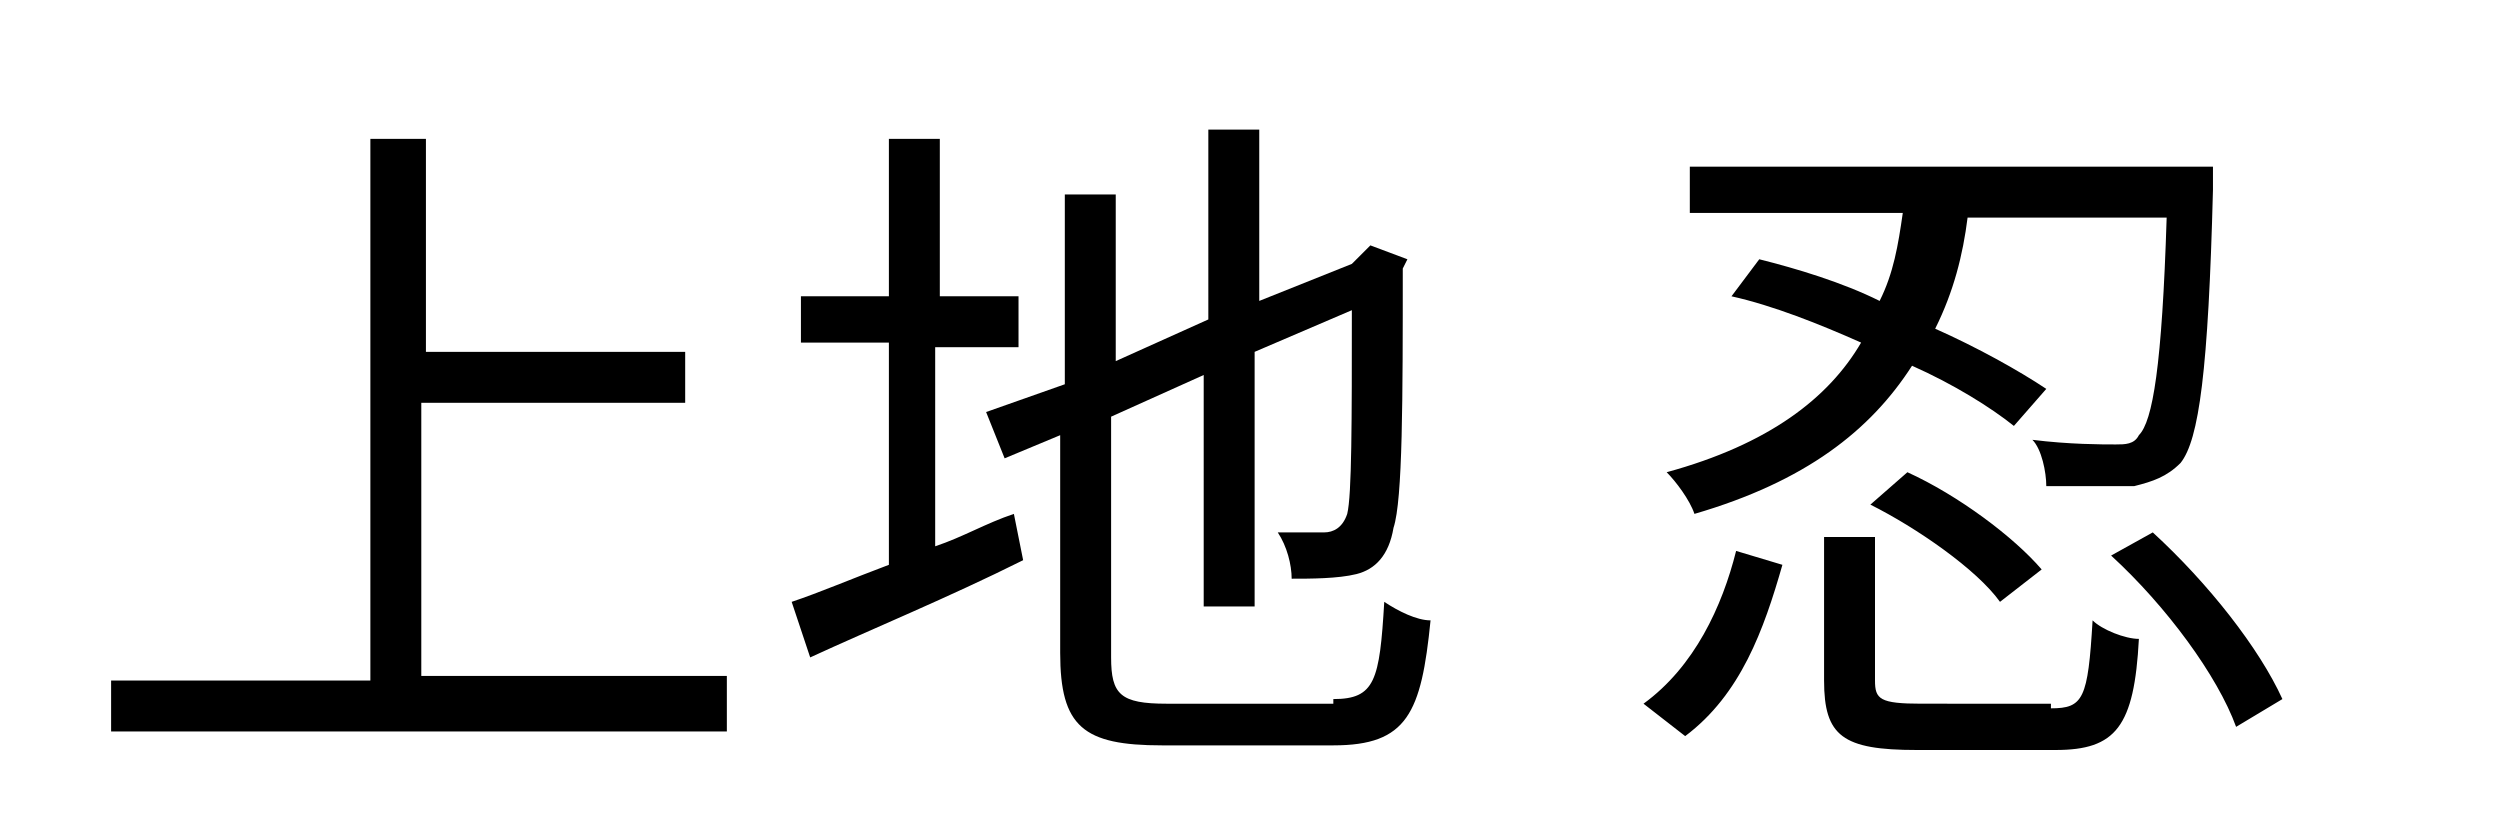
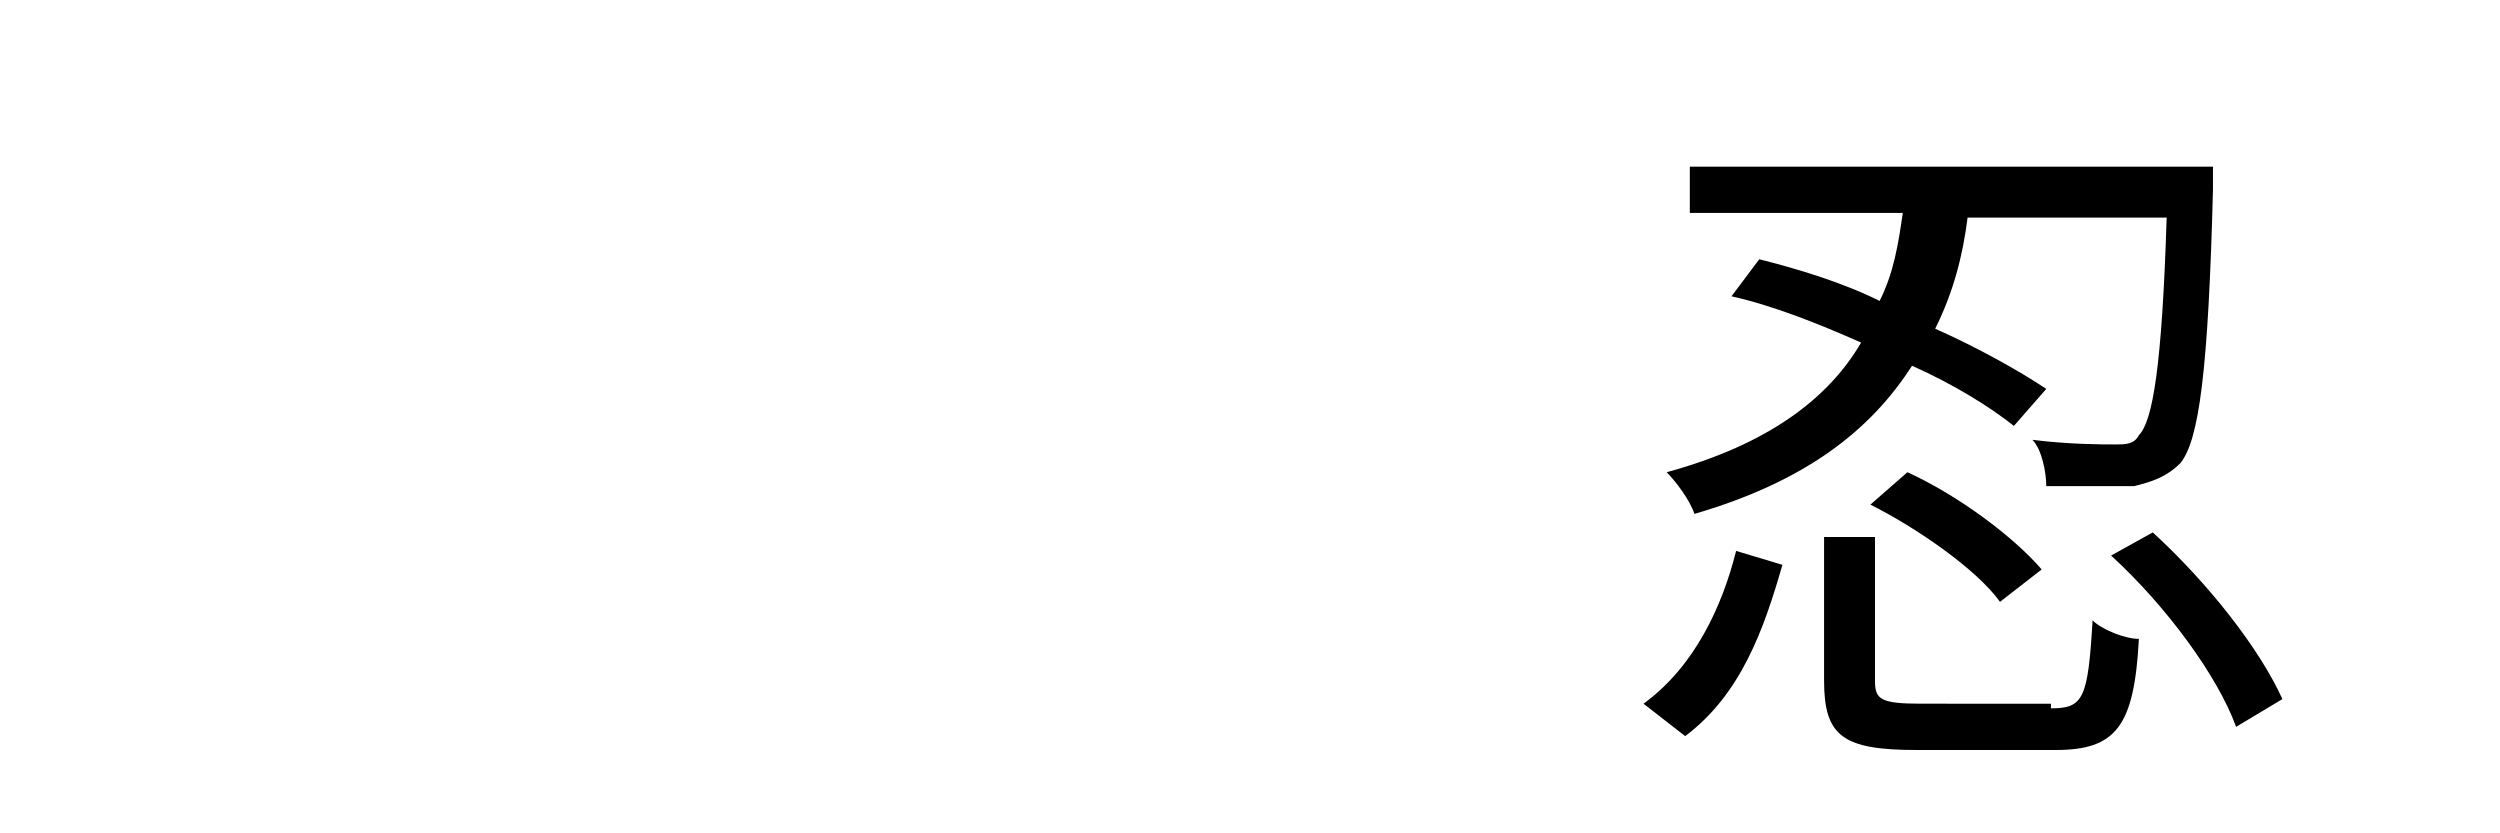
<svg xmlns="http://www.w3.org/2000/svg" version="1.1" id="レイヤー_1" x="0px" y="0px" viewBox="0 0 54 18" style="enable-background:new 0 0 54 18;" xml:space="preserve">
  <g>
-     <path d="M15.7,14.7v1.1H2.4v-1.1H8V3h1.2v4.6h5.6v1.1H9.1v5.9H15.7z" />
-     <path d="M20.2,11.8c0.6-0.2,1.1-0.5,1.7-0.7l0.2,1c-1.6,0.8-3.3,1.5-4.6,2.1L17.1,13c0.6-0.2,1.3-0.5,2.1-0.8V7.4h-1.9V6.4h1.9V3   h1.1v3.4H22v1.1h-1.8V11.8z M28.8,15.1c0.9,0,1-0.4,1.1-2.1c0.3,0.2,0.7,0.4,1,0.4c-0.2,2-0.5,2.7-2.1,2.7h-3.7   c-1.7,0-2.2-0.4-2.2-2V9.4l-1.2,0.5l-0.4-1L23,8.3V4.2h1.1v3.6l2-0.9V2.8h1.1v3.7l2-0.8l0.2-0.2l0.2-0.2l0.8,0.3l-0.1,0.2   c0,2.8,0,5-0.2,5.6c-0.1,0.6-0.4,0.9-0.8,1c-0.4,0.1-1,0.1-1.4,0.1c0-0.3-0.1-0.7-0.3-1c0.4,0,0.8,0,1,0c0.2,0,0.4-0.1,0.5-0.4   c0.1-0.4,0.1-2,0.1-4.4l-2.1,0.9v5.5h-1.1V8.1l-2,0.9v5.2c0,0.8,0.2,1,1.2,1H28.8z" />
    <path d="M35.5,15.2c1.1-0.8,1.7-2.1,2-3.3l1,0.3c-0.4,1.4-0.9,2.8-2.1,3.7L35.5,15.2z M43.5,9.2c-0.5-0.4-1.3-0.9-2.2-1.3   c-0.9,1.4-2.3,2.5-4.7,3.2c-0.1-0.3-0.4-0.7-0.6-0.9c2.2-0.6,3.5-1.6,4.2-2.8c-0.9-0.4-1.9-0.8-2.8-1l0.6-0.8   c0.8,0.2,1.8,0.5,2.6,0.9c0.3-0.6,0.4-1.2,0.5-1.9h-4.6v-1h11.3c0,0,0,0.3,0,0.5C47.7,8,47.5,9.5,47.1,10c-0.3,0.3-0.6,0.4-1,0.5   c-0.4,0-1.2,0-1.9,0c0-0.3-0.1-0.8-0.3-1c0.8,0.1,1.5,0.1,1.8,0.1c0.2,0,0.4,0,0.5-0.2c0.3-0.3,0.5-1.5,0.6-4.7h-4.3   c-0.1,0.8-0.3,1.6-0.7,2.4c0.9,0.4,1.8,0.9,2.4,1.3L43.5,9.2z M44.3,15.3c0.7,0,0.8-0.2,0.9-1.9c0.2,0.2,0.7,0.4,1,0.4   c-0.1,1.9-0.5,2.4-1.8,2.4h-3c-1.6,0-2-0.3-2-1.5v-3.1h1.1v3.1c0,0.4,0.1,0.5,1,0.5H44.3z M41.2,10.2c1.1,0.5,2.3,1.4,2.9,2.1   L43.2,13c-0.5-0.7-1.8-1.6-2.8-2.1L41.2,10.2z M46.5,11.5c1.2,1.1,2.3,2.5,2.8,3.6l-1,0.6c-0.4-1.1-1.5-2.6-2.7-3.7L46.5,11.5z" />
  </g>
</svg>